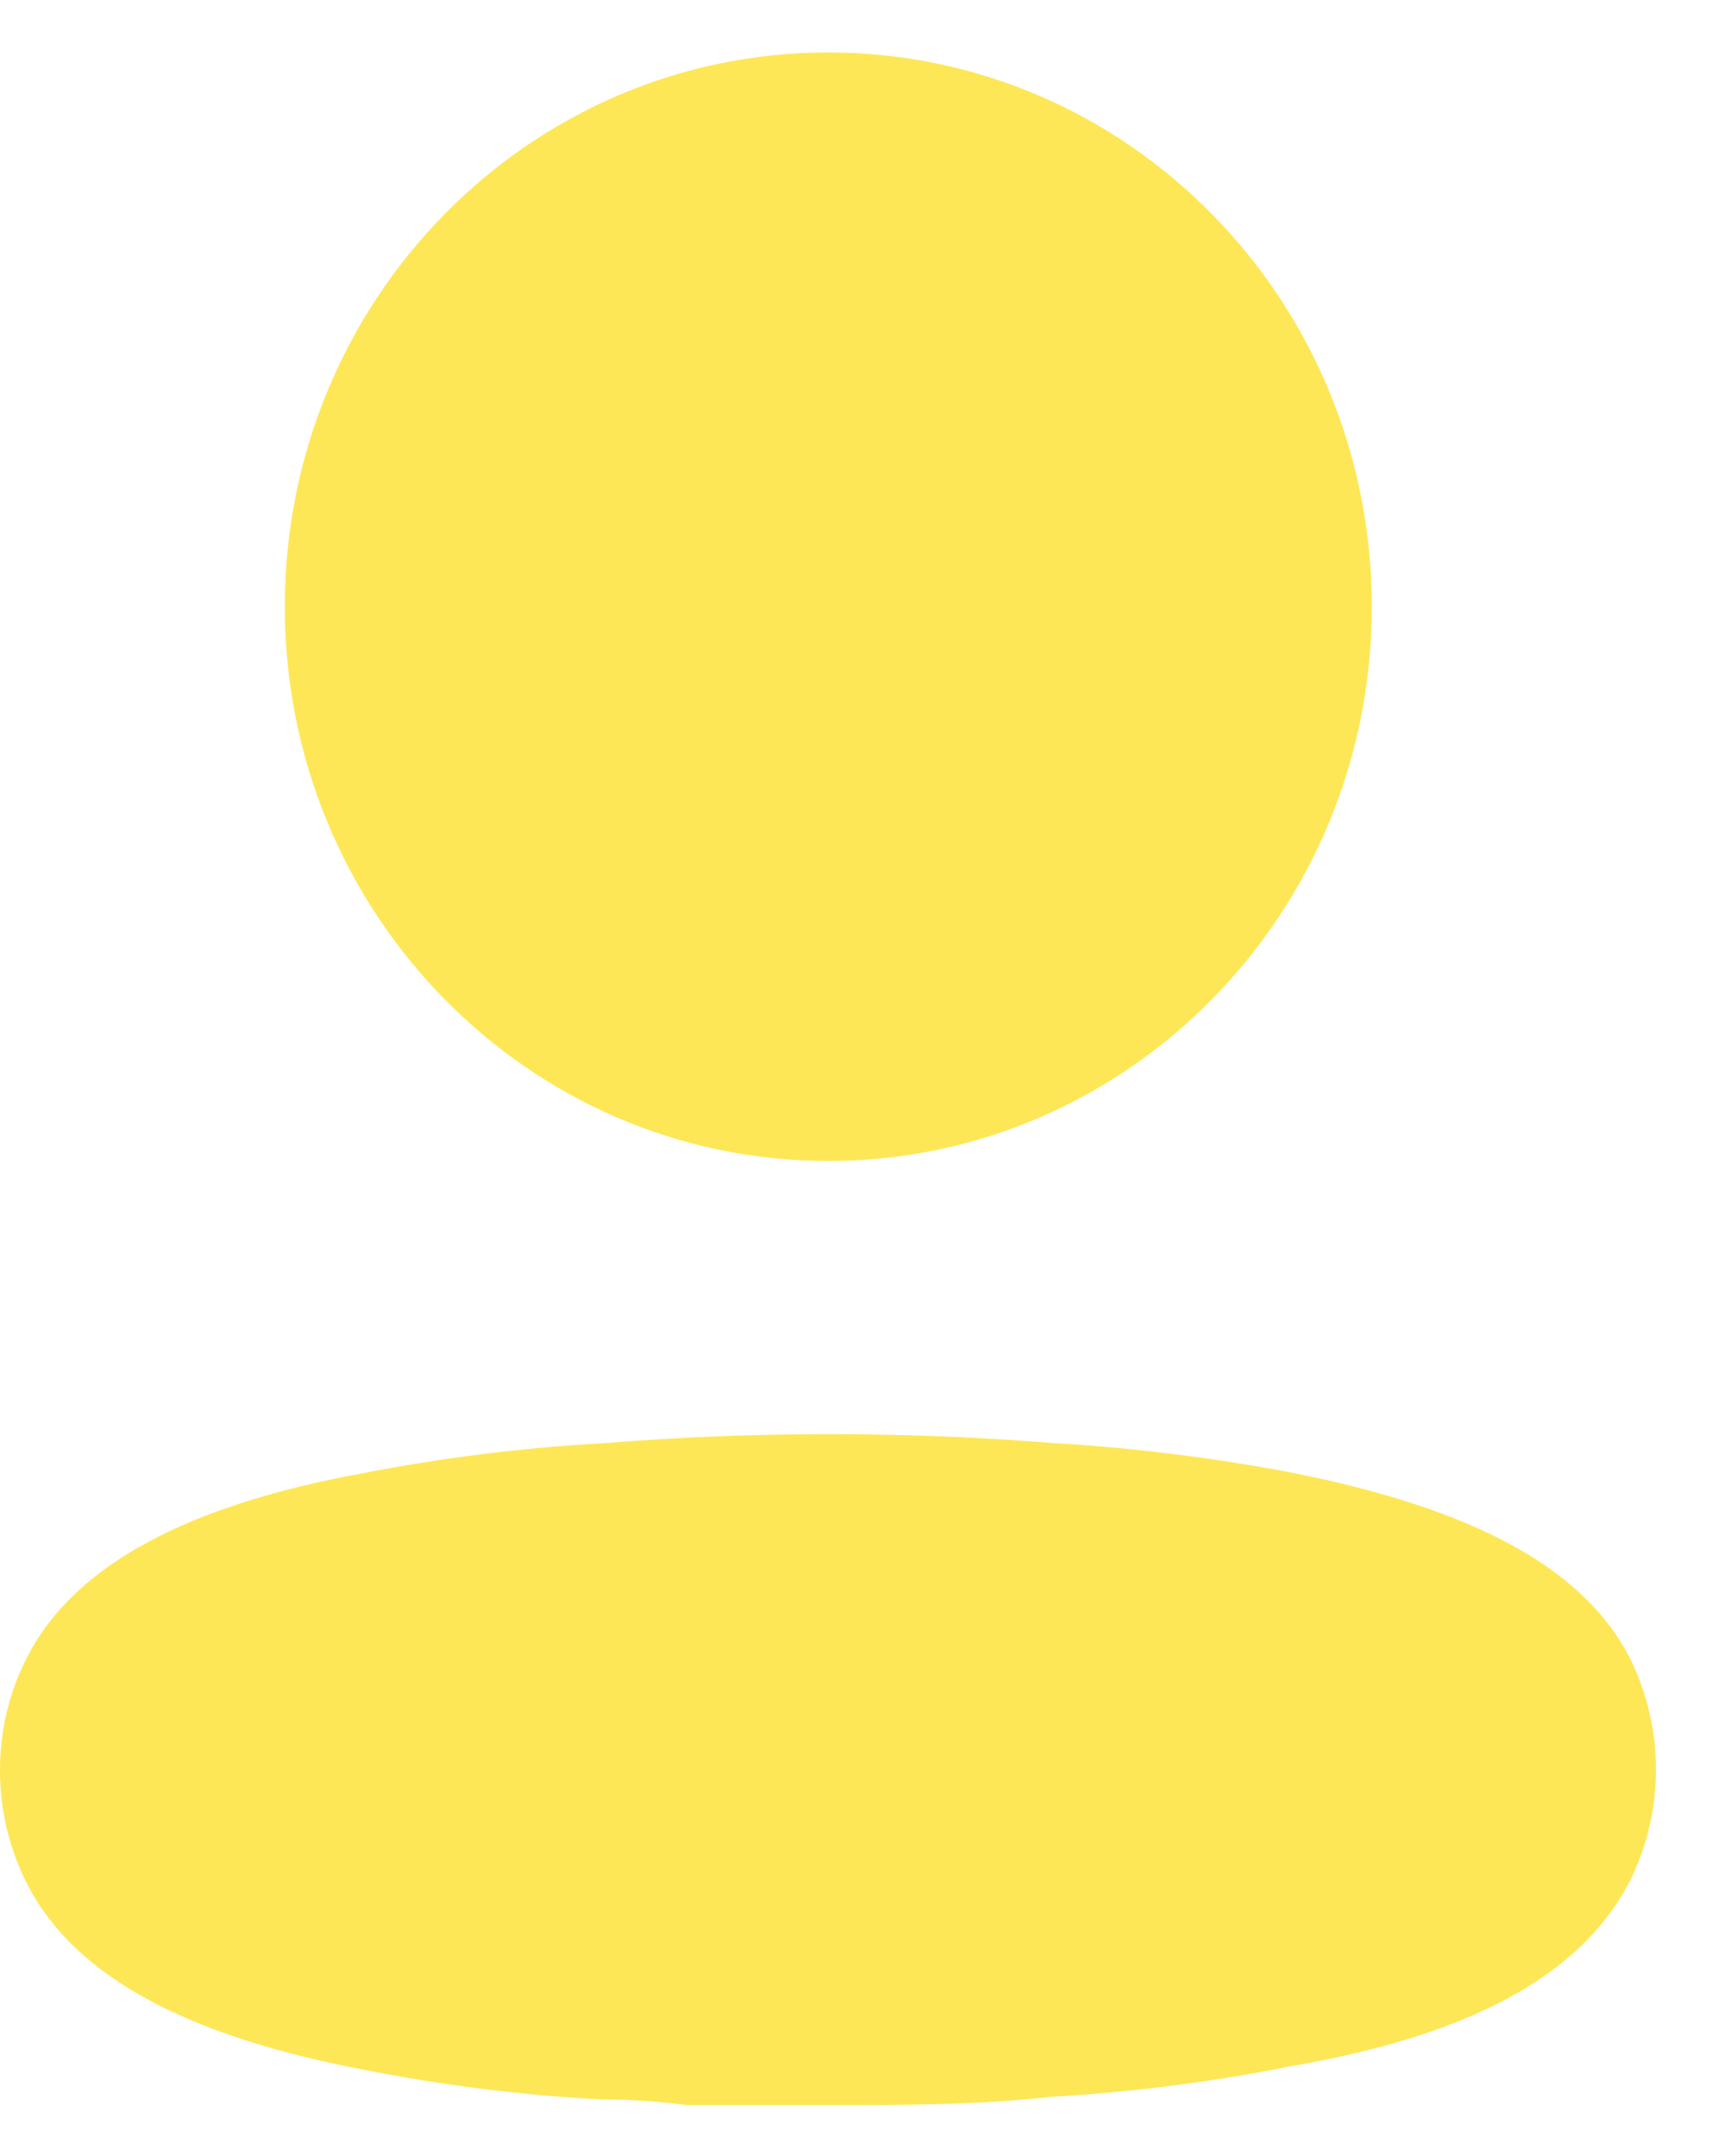
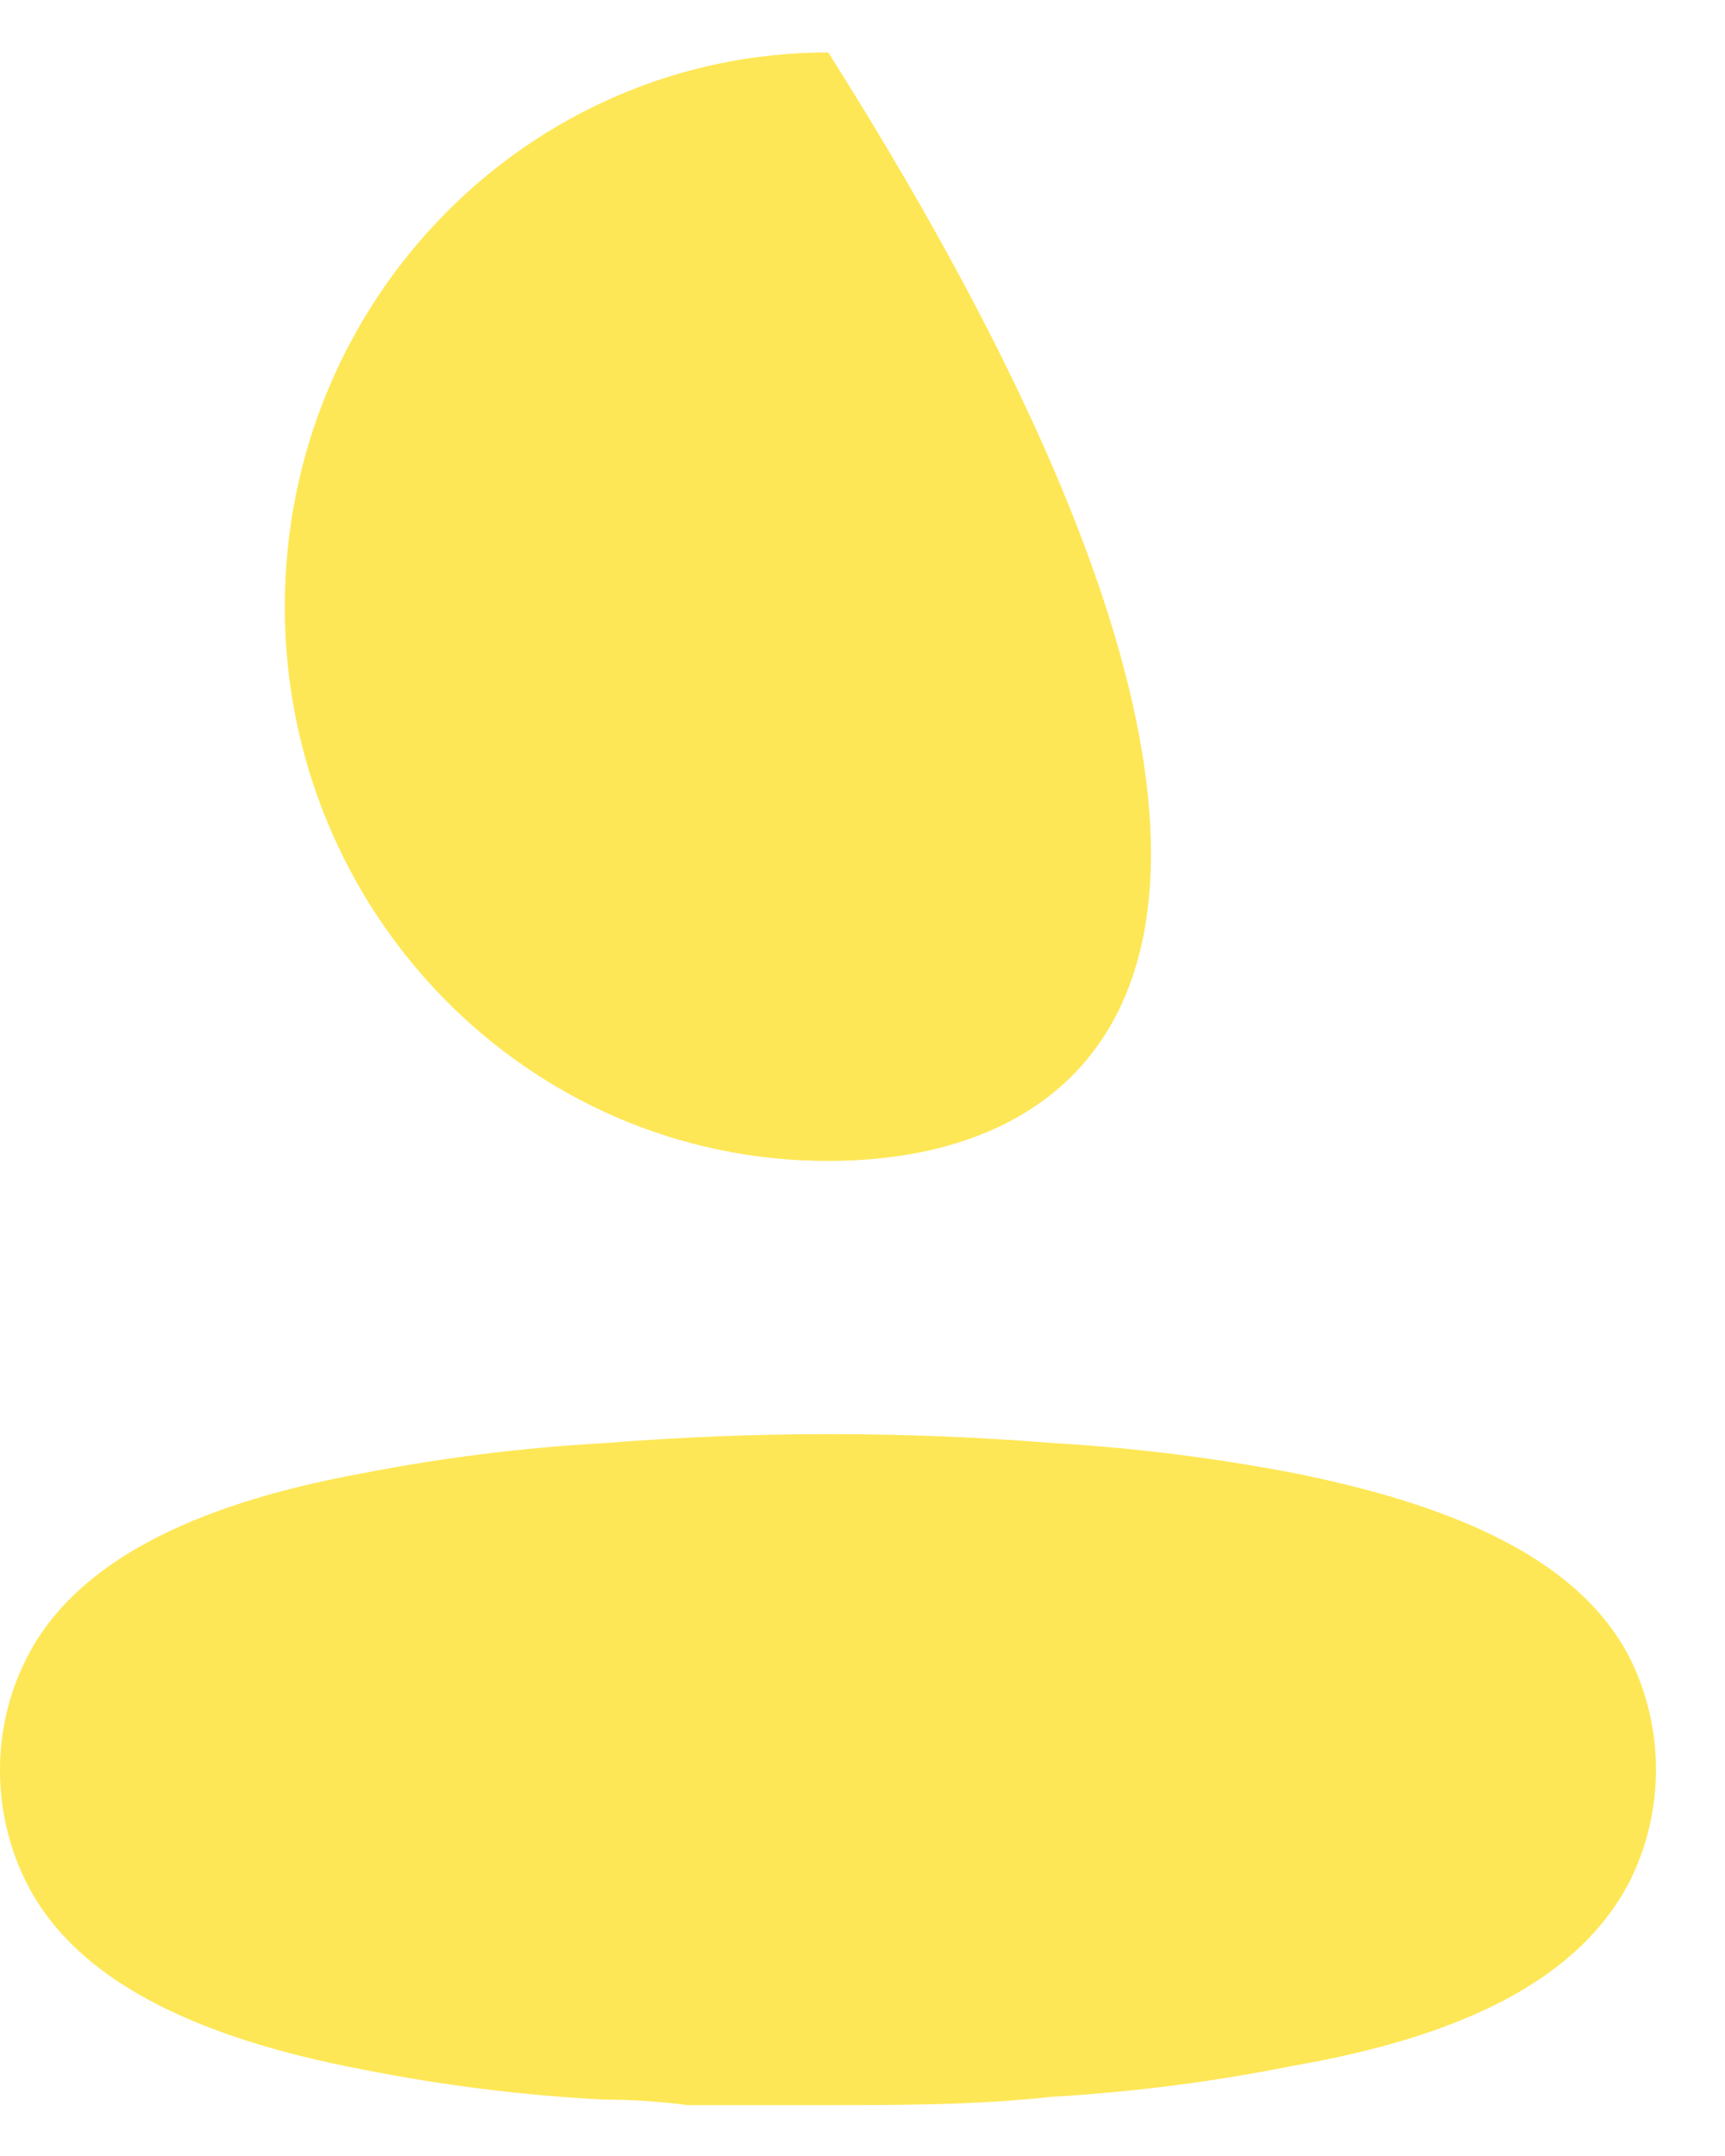
<svg xmlns="http://www.w3.org/2000/svg" width="20" height="25" viewBox="0 0 20 25" fill="none">
-   <path d="M7.018 16.733C8.746 16.595 10.481 16.595 12.209 16.733C13.15 16.788 14.086 16.905 15.012 17.083C17.015 17.485 18.324 18.142 18.884 19.201C19.305 20.027 19.305 21.011 18.884 21.837C18.324 22.896 17.067 23.595 14.991 23.954C14.066 24.14 13.129 24.26 12.188 24.314C11.316 24.41 10.444 24.41 9.562 24.41H7.973C7.641 24.367 7.319 24.346 7.008 24.346C6.066 24.298 5.13 24.181 4.205 23.997C2.201 23.616 0.893 22.938 0.332 21.879C0.116 21.469 0.002 21.011 0 20.545C-0.004 20.077 0.106 19.614 0.322 19.201C0.872 18.142 2.18 17.453 4.205 17.083C5.134 16.902 6.074 16.785 7.018 16.733ZM9.603 0.608C13.083 0.608 15.905 3.485 15.905 7.035C15.905 10.584 13.083 13.462 9.603 13.462C6.123 13.462 3.302 10.584 3.302 7.035C3.302 3.485 6.123 0.608 9.603 0.608Z" fill="#FEE756" />
+   <path d="M7.018 16.733C8.746 16.595 10.481 16.595 12.209 16.733C13.15 16.788 14.086 16.905 15.012 17.083C17.015 17.485 18.324 18.142 18.884 19.201C19.305 20.027 19.305 21.011 18.884 21.837C18.324 22.896 17.067 23.595 14.991 23.954C14.066 24.14 13.129 24.26 12.188 24.314C11.316 24.41 10.444 24.41 9.562 24.41H7.973C7.641 24.367 7.319 24.346 7.008 24.346C6.066 24.298 5.13 24.181 4.205 23.997C2.201 23.616 0.893 22.938 0.332 21.879C0.116 21.469 0.002 21.011 0 20.545C-0.004 20.077 0.106 19.614 0.322 19.201C0.872 18.142 2.18 17.453 4.205 17.083C5.134 16.902 6.074 16.785 7.018 16.733ZM9.603 0.608C15.905 10.584 13.083 13.462 9.603 13.462C6.123 13.462 3.302 10.584 3.302 7.035C3.302 3.485 6.123 0.608 9.603 0.608Z" fill="#FEE756" />
</svg>